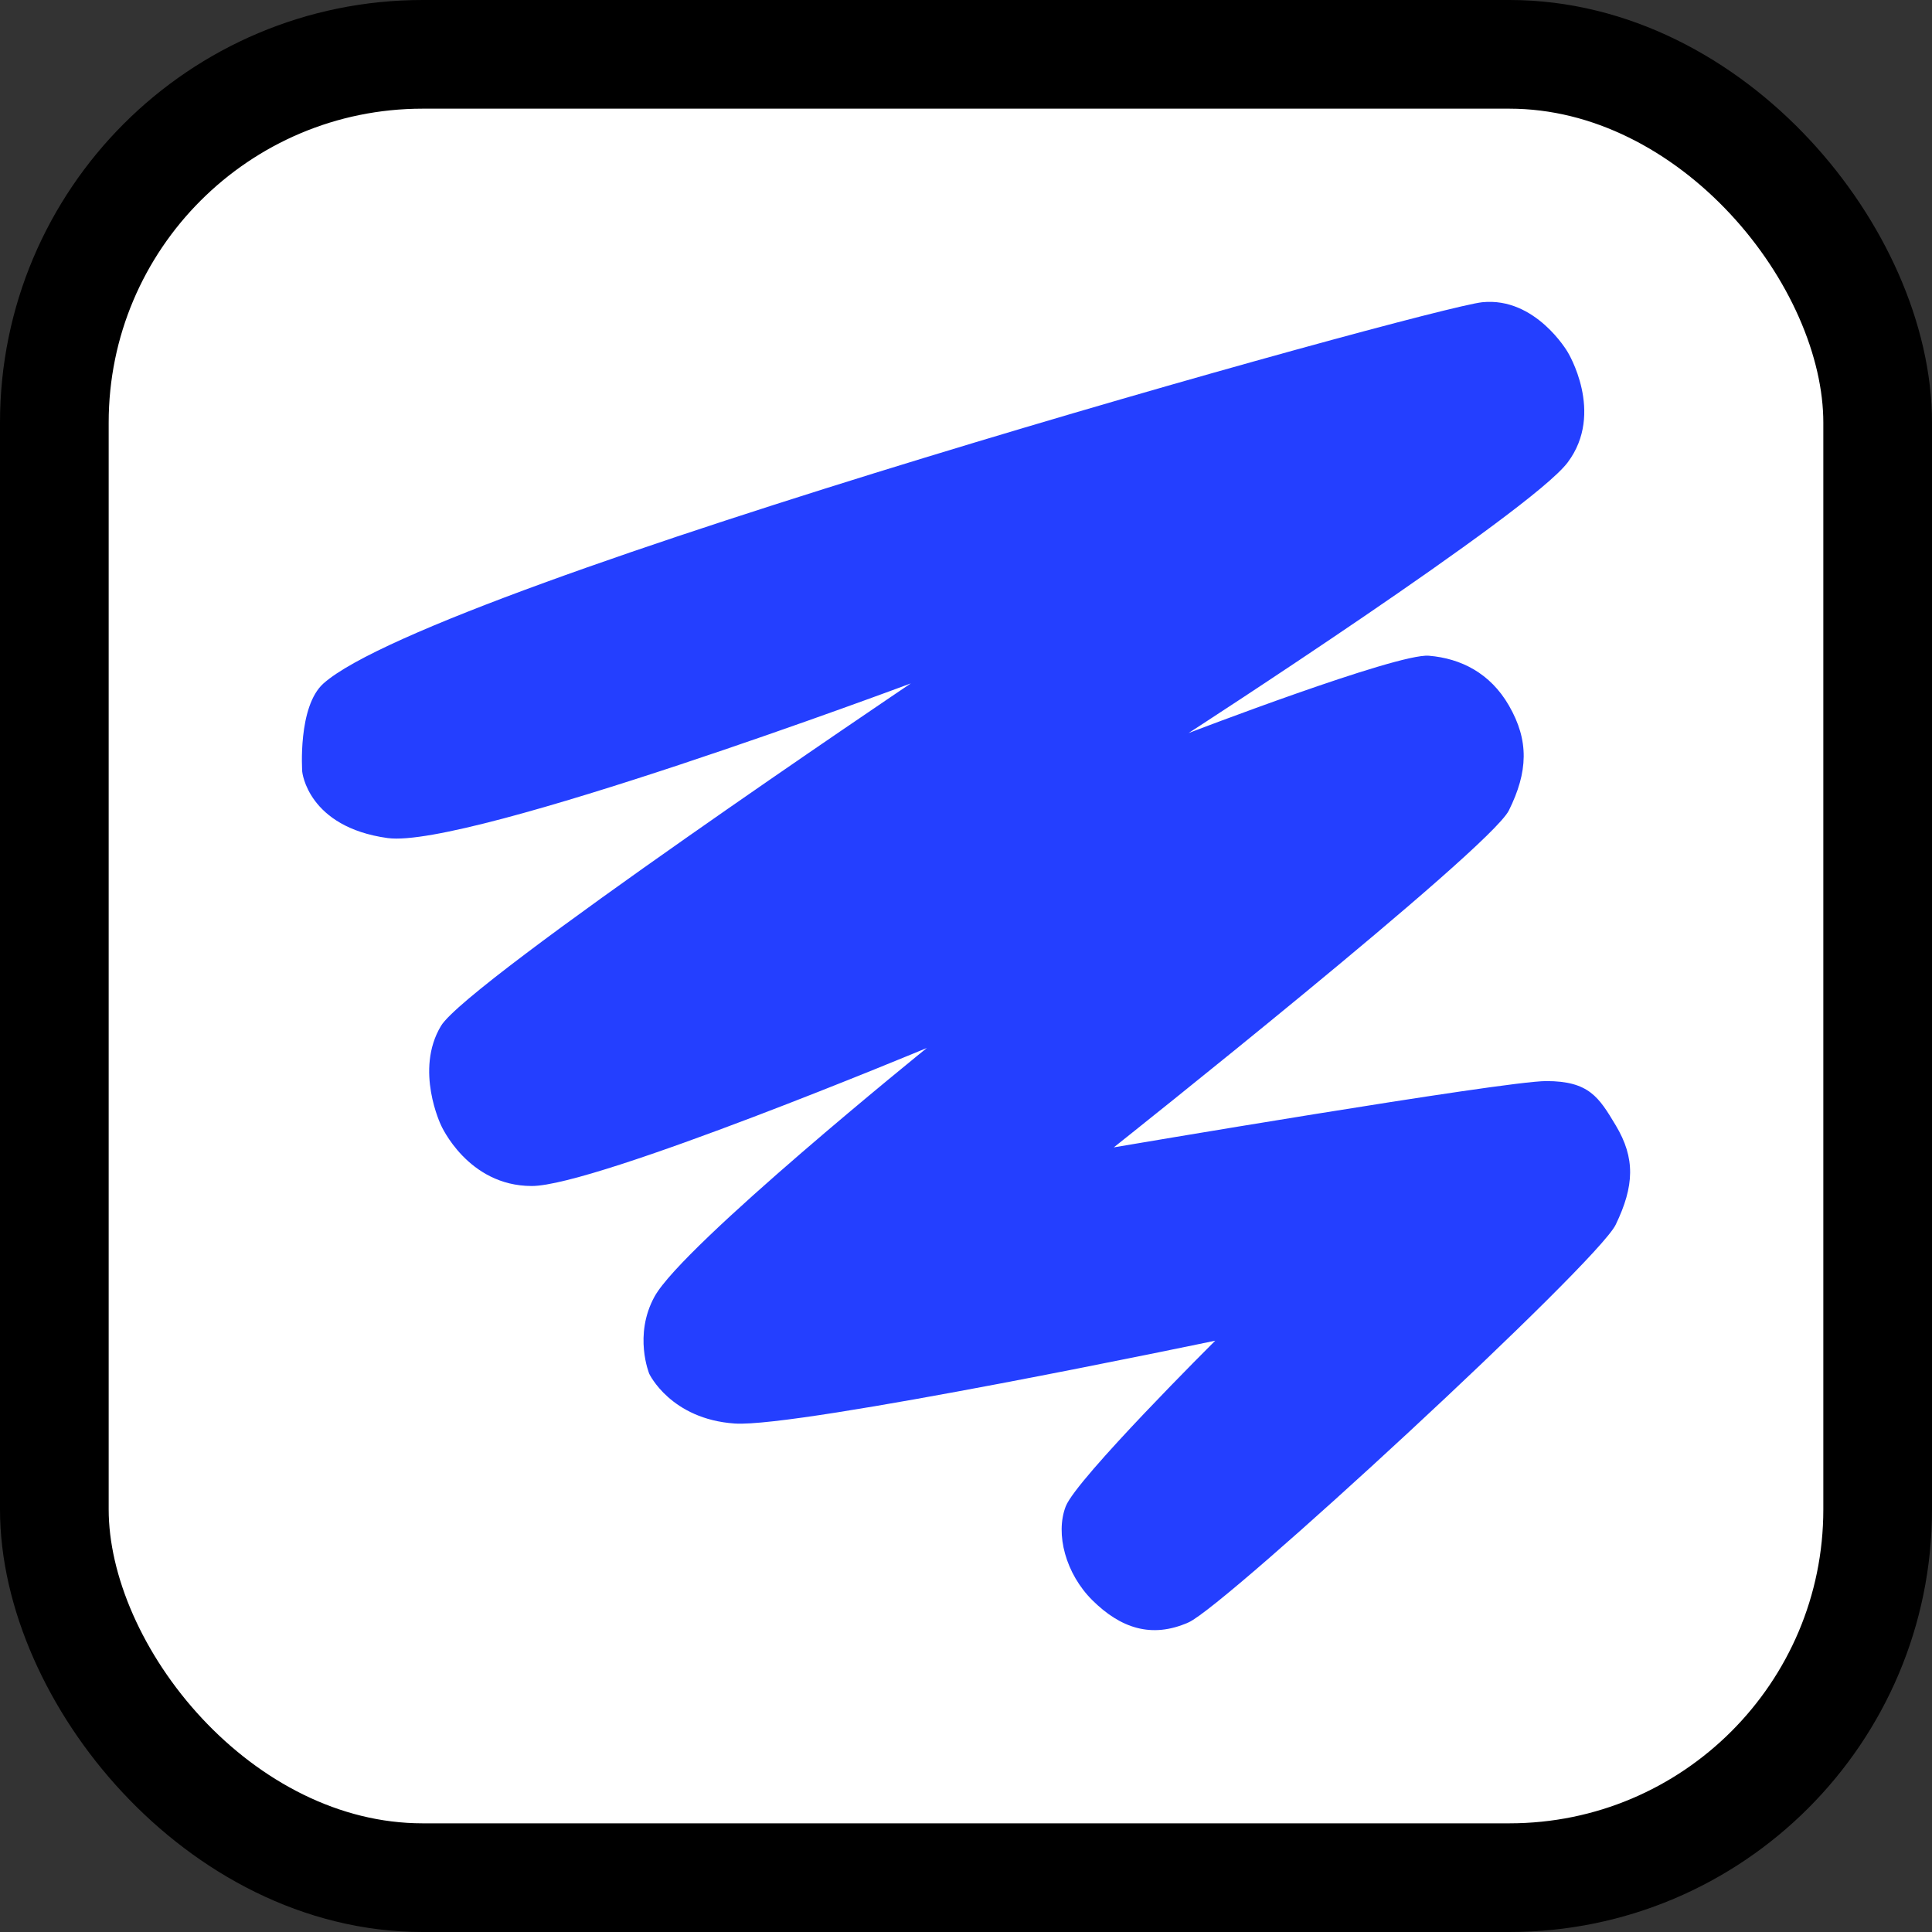
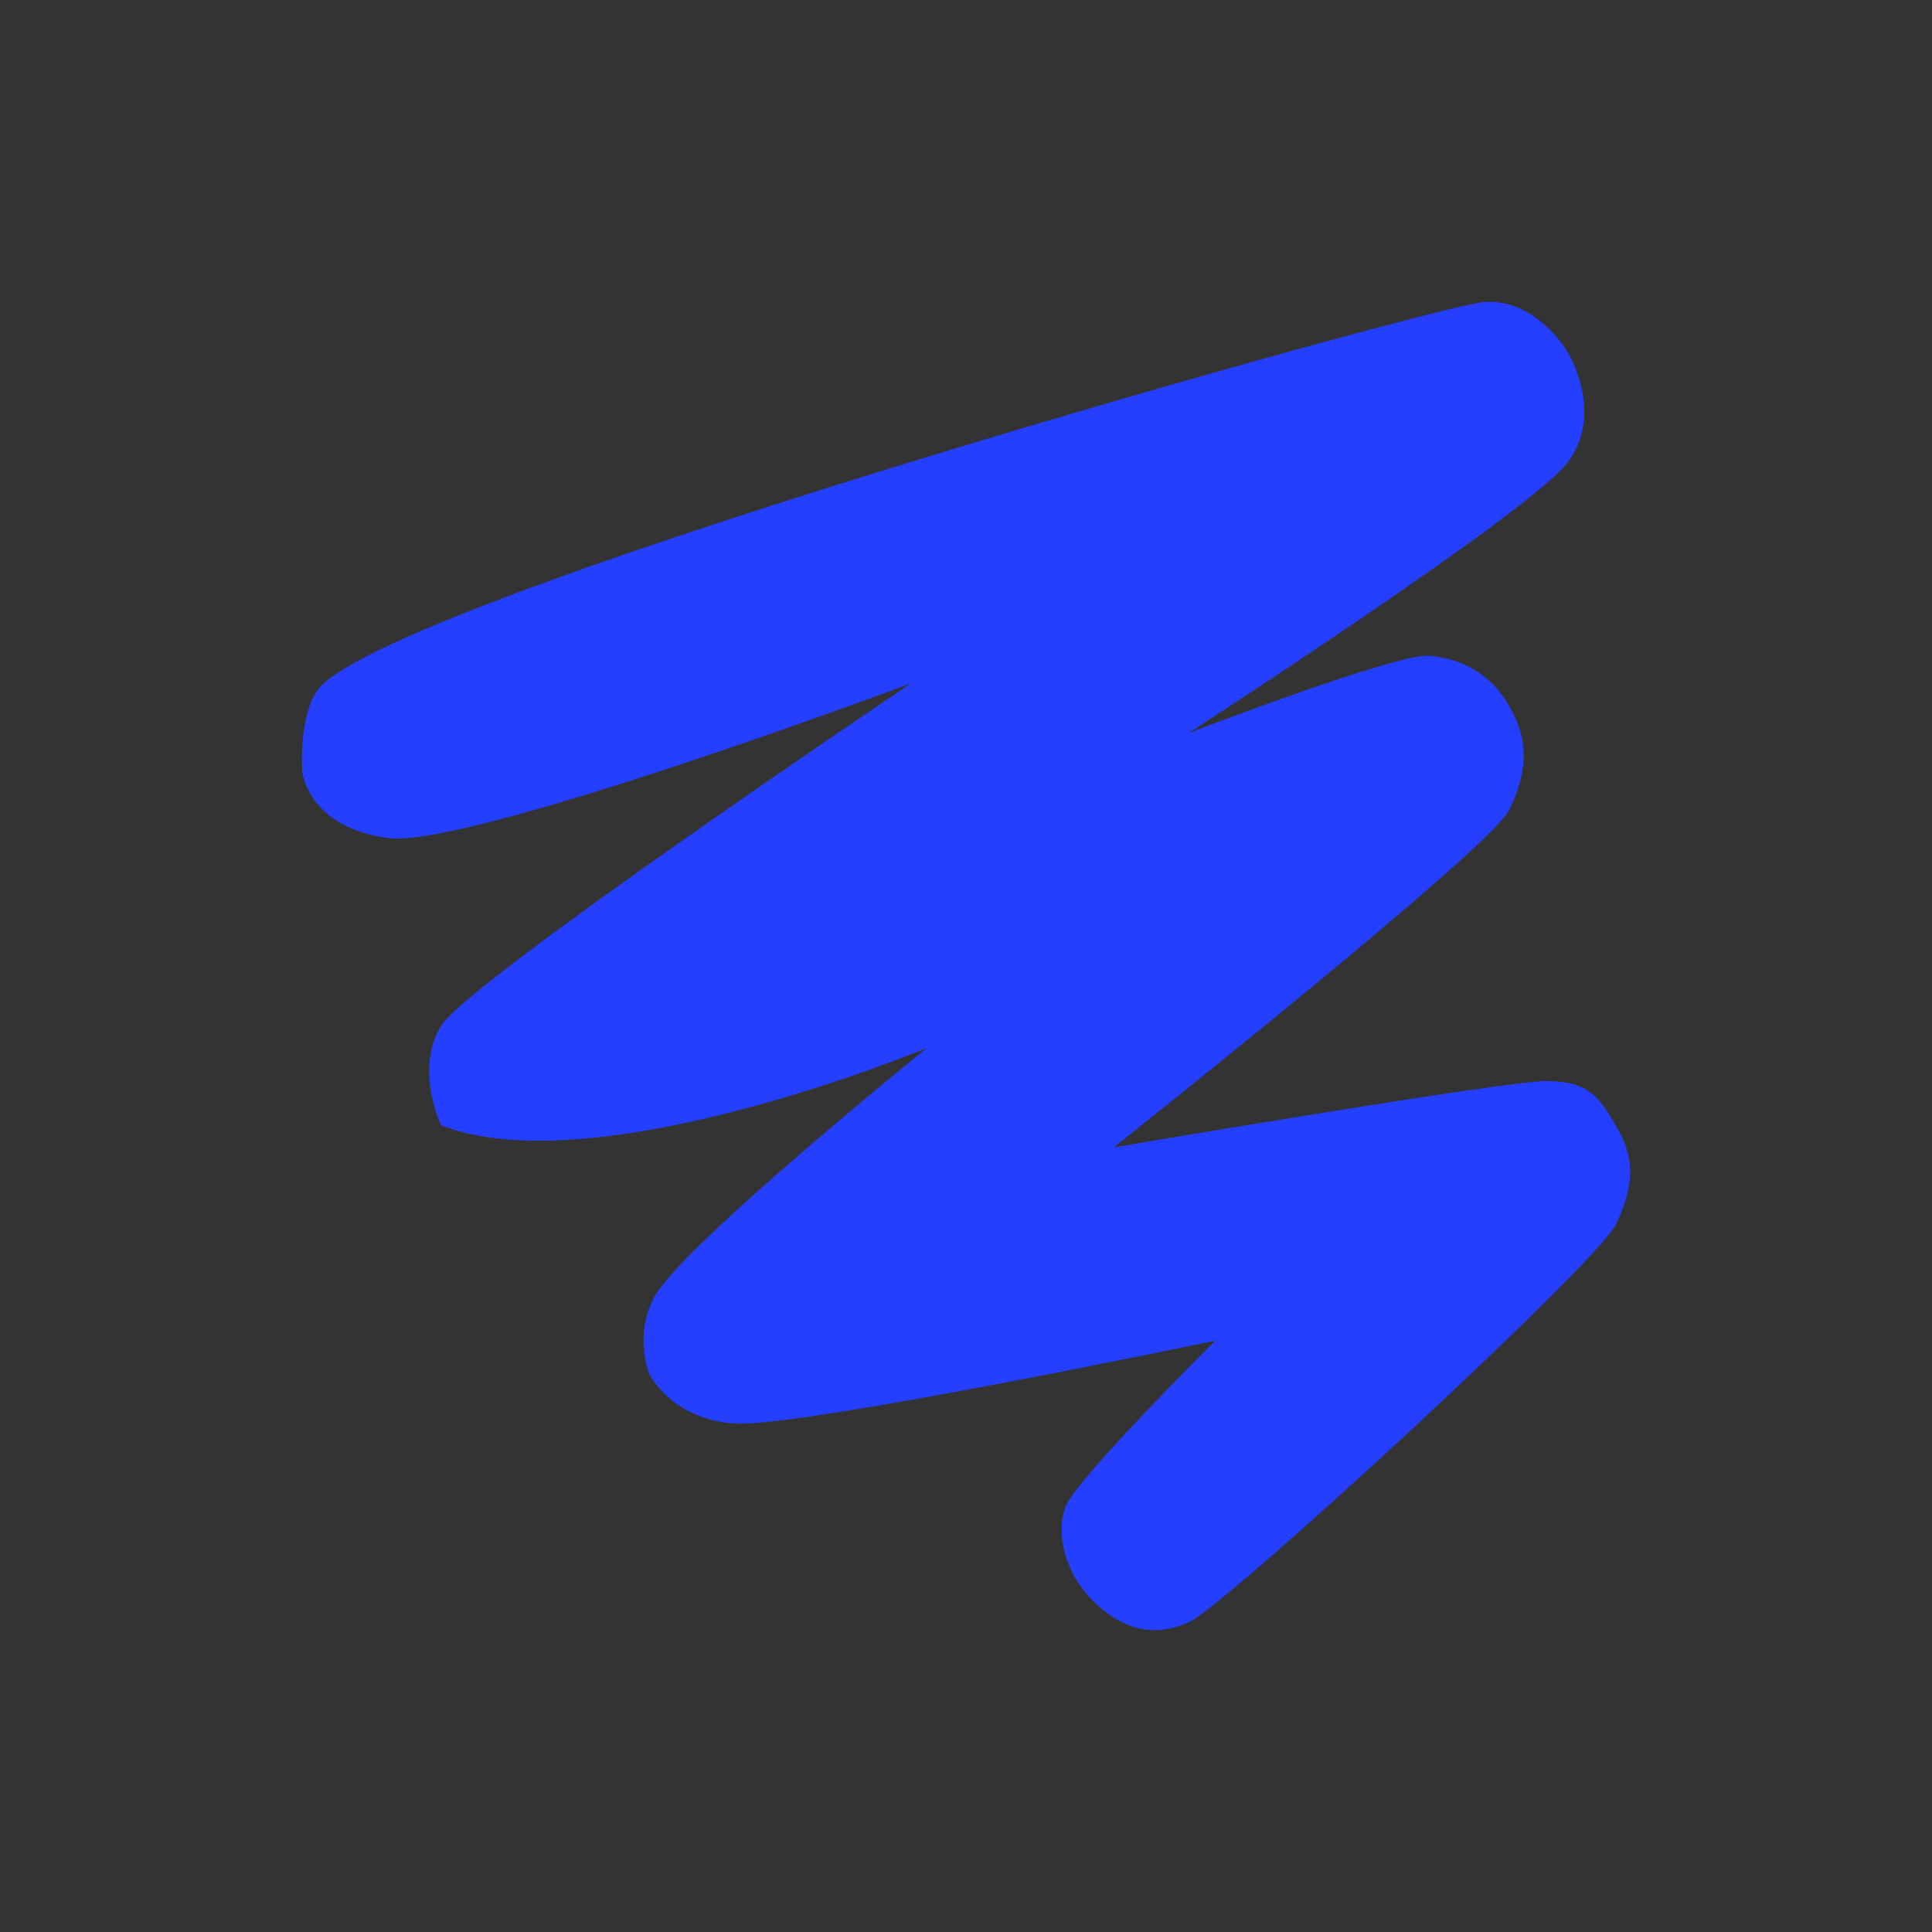
<svg xmlns="http://www.w3.org/2000/svg" width="32" height="32" viewBox="0 0 32 32" fill="none">
  <rect x="0" y="0" width="32" height="32" fill="#333333" stroke="none" />
-   <rect x="0.9" y="0.9" width="30.2" height="30.2" rx="6.1" fill="white" />
-   <rect x="0.9" y="0.9" width="30.2" height="30.2" rx="6.1" stroke="black" stroke-width="1.8" />
-   <path d="M6.421 13.881C7.746 14.063 15.087 11.319 15.087 11.319C15.087 11.319 7.747 16.259 7.305 16.991C6.863 17.723 7.305 18.638 7.305 18.638C7.305 18.638 7.747 19.644 8.808 19.644C9.87 19.644 15.353 17.357 15.353 17.357C15.353 17.357 11.315 20.618 10.842 21.474C10.489 22.114 10.754 22.755 10.754 22.755C10.754 22.755 11.108 23.505 12.169 23.578C13.23 23.651 20.128 22.206 20.128 22.206C20.128 22.206 17.829 24.493 17.652 24.95C17.475 25.408 17.652 26.068 18.094 26.506C18.554 26.961 19.067 27.146 19.686 26.872C20.305 26.597 26.451 20.925 26.761 20.285C27.07 19.644 27.089 19.184 26.761 18.638C26.483 18.174 26.319 17.906 25.611 17.906C24.904 17.906 18.448 19.004 18.448 19.004C18.448 19.004 24.675 14.063 24.992 13.423C25.309 12.783 25.329 12.268 24.992 11.685C24.682 11.148 24.196 10.905 23.666 10.861C23.135 10.818 19.686 12.142 19.686 12.142C19.686 12.142 25.345 8.483 25.965 7.66C26.585 6.836 25.965 5.83 25.965 5.83C25.965 5.83 25.434 4.915 24.55 5.006C23.666 5.098 7.215 9.673 5.359 11.319C4.927 11.703 5.006 12.783 5.006 12.783C5.006 12.783 5.095 13.698 6.421 13.881Z" fill="#243FFF" />
+   <path d="M6.421 13.881C7.746 14.063 15.087 11.319 15.087 11.319C15.087 11.319 7.747 16.259 7.305 16.991C6.863 17.723 7.305 18.638 7.305 18.638C9.87 19.644 15.353 17.357 15.353 17.357C15.353 17.357 11.315 20.618 10.842 21.474C10.489 22.114 10.754 22.755 10.754 22.755C10.754 22.755 11.108 23.505 12.169 23.578C13.23 23.651 20.128 22.206 20.128 22.206C20.128 22.206 17.829 24.493 17.652 24.95C17.475 25.408 17.652 26.068 18.094 26.506C18.554 26.961 19.067 27.146 19.686 26.872C20.305 26.597 26.451 20.925 26.761 20.285C27.07 19.644 27.089 19.184 26.761 18.638C26.483 18.174 26.319 17.906 25.611 17.906C24.904 17.906 18.448 19.004 18.448 19.004C18.448 19.004 24.675 14.063 24.992 13.423C25.309 12.783 25.329 12.268 24.992 11.685C24.682 11.148 24.196 10.905 23.666 10.861C23.135 10.818 19.686 12.142 19.686 12.142C19.686 12.142 25.345 8.483 25.965 7.66C26.585 6.836 25.965 5.83 25.965 5.83C25.965 5.83 25.434 4.915 24.55 5.006C23.666 5.098 7.215 9.673 5.359 11.319C4.927 11.703 5.006 12.783 5.006 12.783C5.006 12.783 5.095 13.698 6.421 13.881Z" fill="#243FFF" />
</svg>